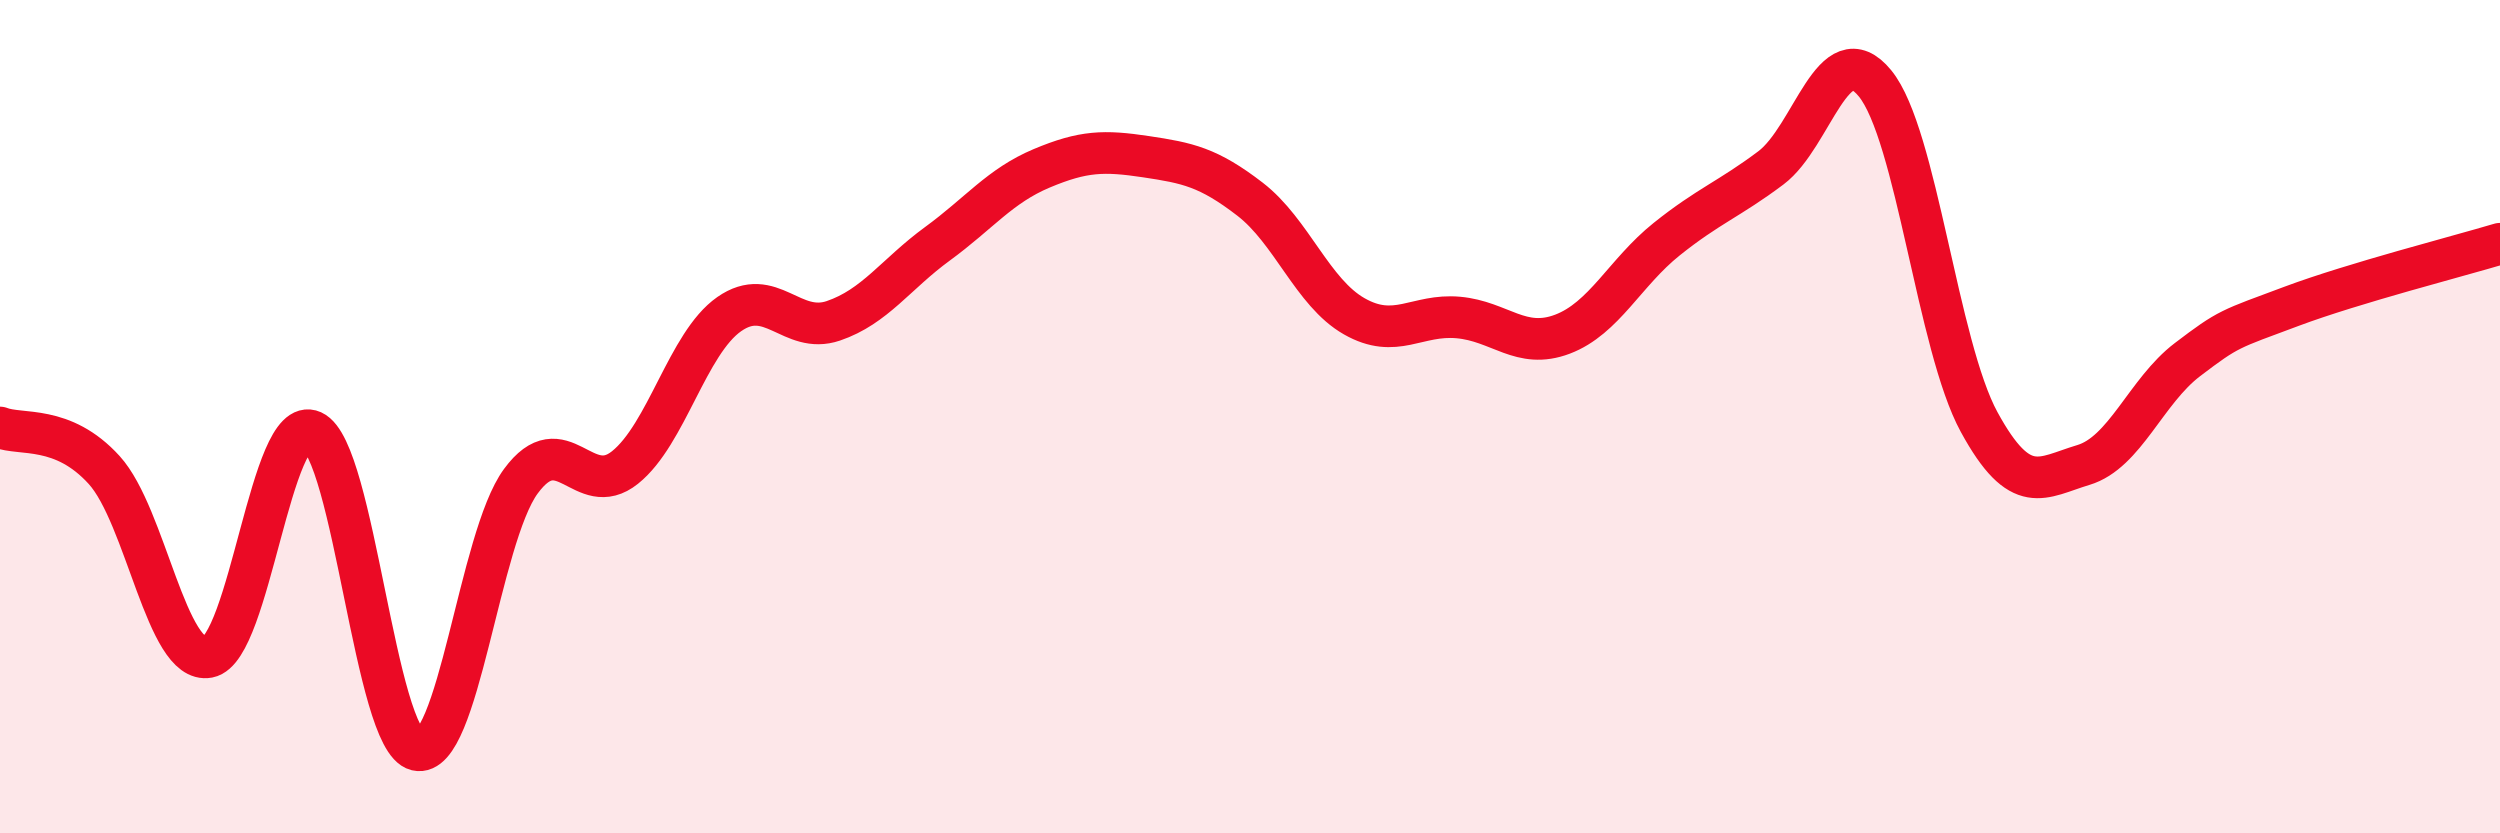
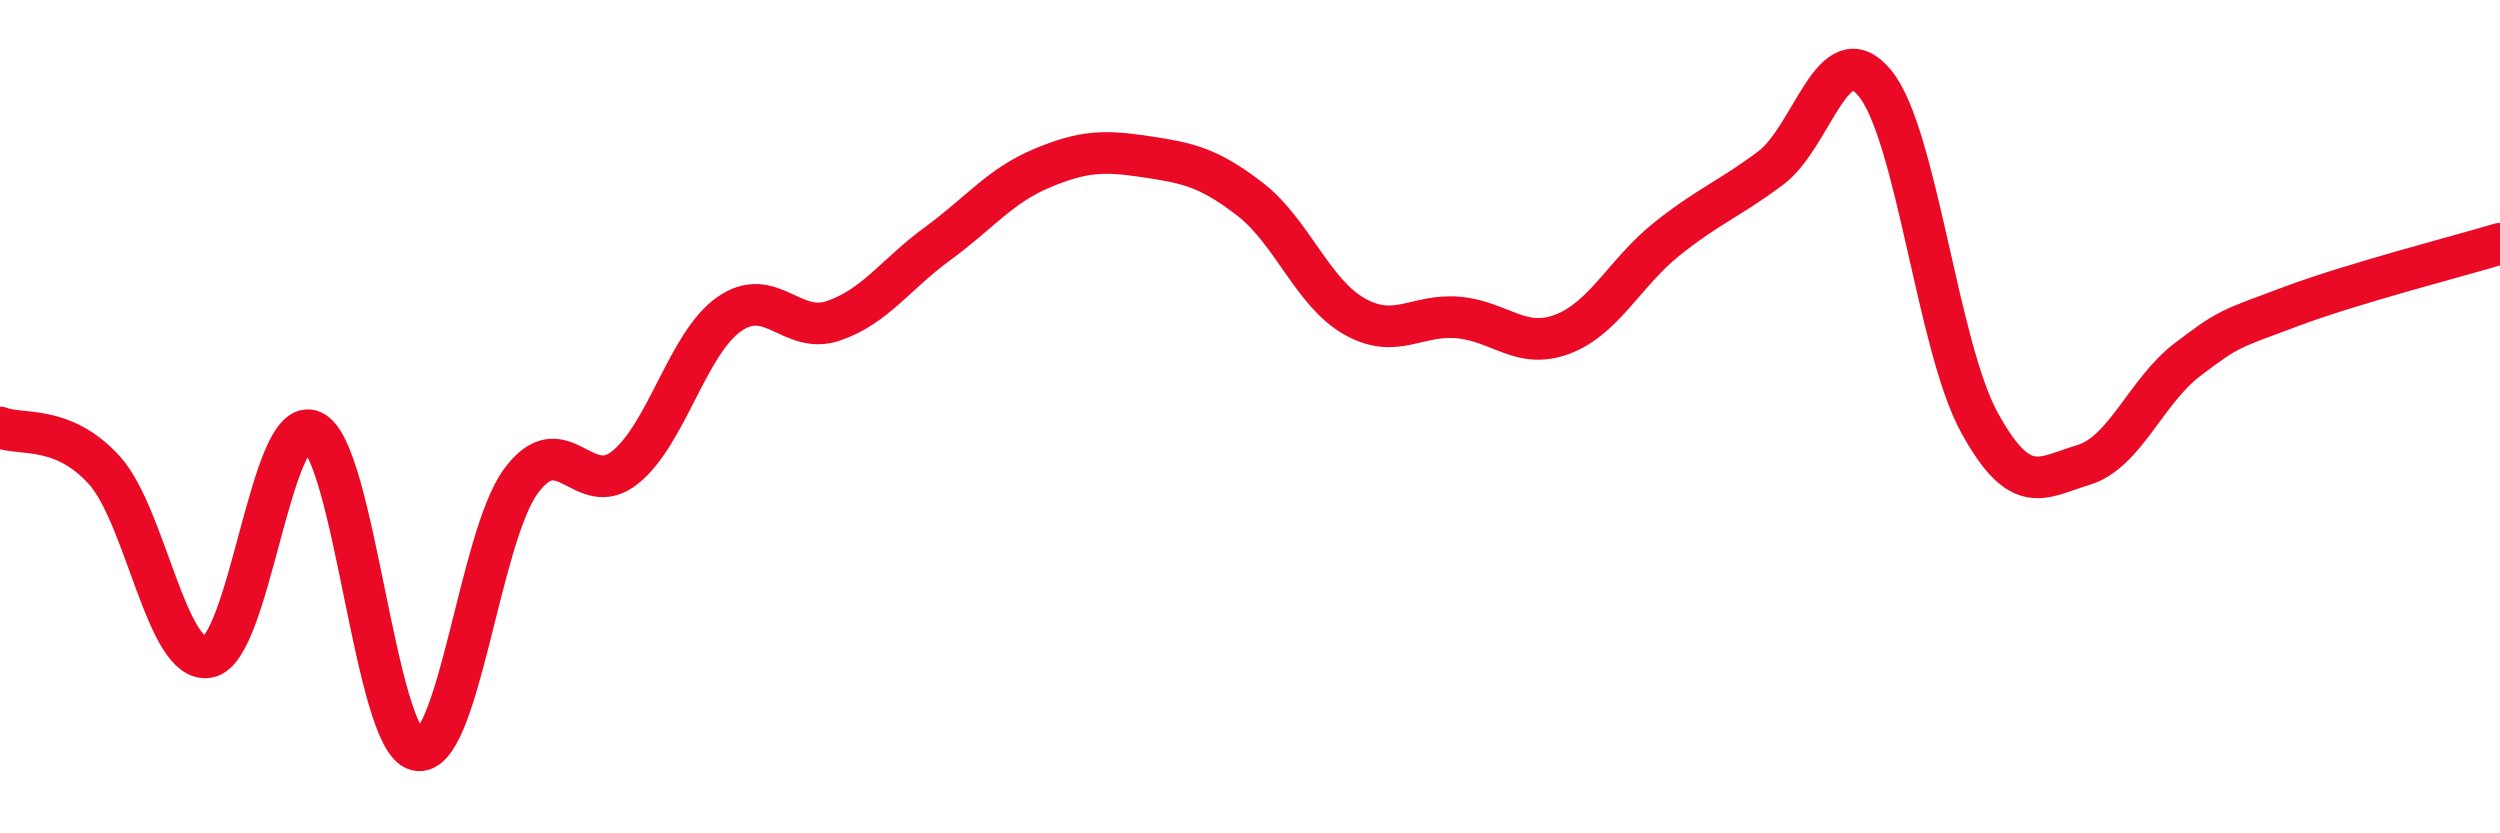
<svg xmlns="http://www.w3.org/2000/svg" width="60" height="20" viewBox="0 0 60 20">
-   <path d="M 0,10.26 C 0.5,10.46 1.5,10.18 2.5,11.28 C 3.5,12.38 4,15.96 5,15.77 C 6,15.58 6.5,9.9 7.5,10.35 C 8.5,10.8 9,17.76 10,18 C 11,18.24 11.5,12.91 12.5,11.55 C 13.5,10.19 14,12.02 15,11.22 C 16,10.42 16.5,8.24 17.5,7.54 C 18.5,6.84 19,8.04 20,7.7 C 21,7.36 21.5,6.58 22.5,5.85 C 23.5,5.12 24,4.46 25,4.04 C 26,3.62 26.5,3.61 27.5,3.76 C 28.5,3.91 29,4.01 30,4.78 C 31,5.55 31.5,7.02 32.5,7.59 C 33.5,8.16 34,7.53 35,7.62 C 36,7.71 36.5,8.4 37.5,8.02 C 38.5,7.64 39,6.54 40,5.74 C 41,4.94 41.5,4.78 42.5,4.03 C 43.5,3.28 44,0.78 45,2 C 46,3.22 46.5,8.3 47.5,10.13 C 48.5,11.96 49,11.46 50,11.16 C 51,10.86 51.5,9.39 52.5,8.63 C 53.5,7.87 53.5,7.91 55,7.35 C 56.5,6.79 59,6.15 60,5.85L60 20L0 20Z" fill="#EB0A25" opacity="0.1" stroke-linecap="round" stroke-linejoin="round" />
  <path d="M 0,10.26 C 0.5,10.46 1.5,10.18 2.5,11.28 C 3.5,12.38 4,15.96 5,15.77 C 6,15.58 6.5,9.9 7.5,10.35 C 8.5,10.8 9,17.76 10,18 C 11,18.24 11.5,12.91 12.5,11.55 C 13.5,10.19 14,12.02 15,11.22 C 16,10.42 16.5,8.24 17.5,7.54 C 18.5,6.84 19,8.04 20,7.7 C 21,7.36 21.5,6.58 22.5,5.85 C 23.5,5.12 24,4.46 25,4.04 C 26,3.62 26.5,3.61 27.5,3.76 C 28.5,3.91 29,4.01 30,4.78 C 31,5.55 31.5,7.02 32.5,7.59 C 33.5,8.16 34,7.53 35,7.62 C 36,7.71 36.5,8.4 37.5,8.02 C 38.5,7.64 39,6.54 40,5.74 C 41,4.94 41.5,4.78 42.5,4.03 C 43.5,3.28 44,0.78 45,2 C 46,3.22 46.5,8.3 47.5,10.13 C 48.5,11.96 49,11.46 50,11.16 C 51,10.86 51.5,9.39 52.5,8.63 C 53.5,7.87 53.5,7.91 55,7.35 C 56.5,6.79 59,6.15 60,5.85" stroke="#EB0A25" stroke-width="1" fill="none" stroke-linecap="round" stroke-linejoin="round" />
</svg>